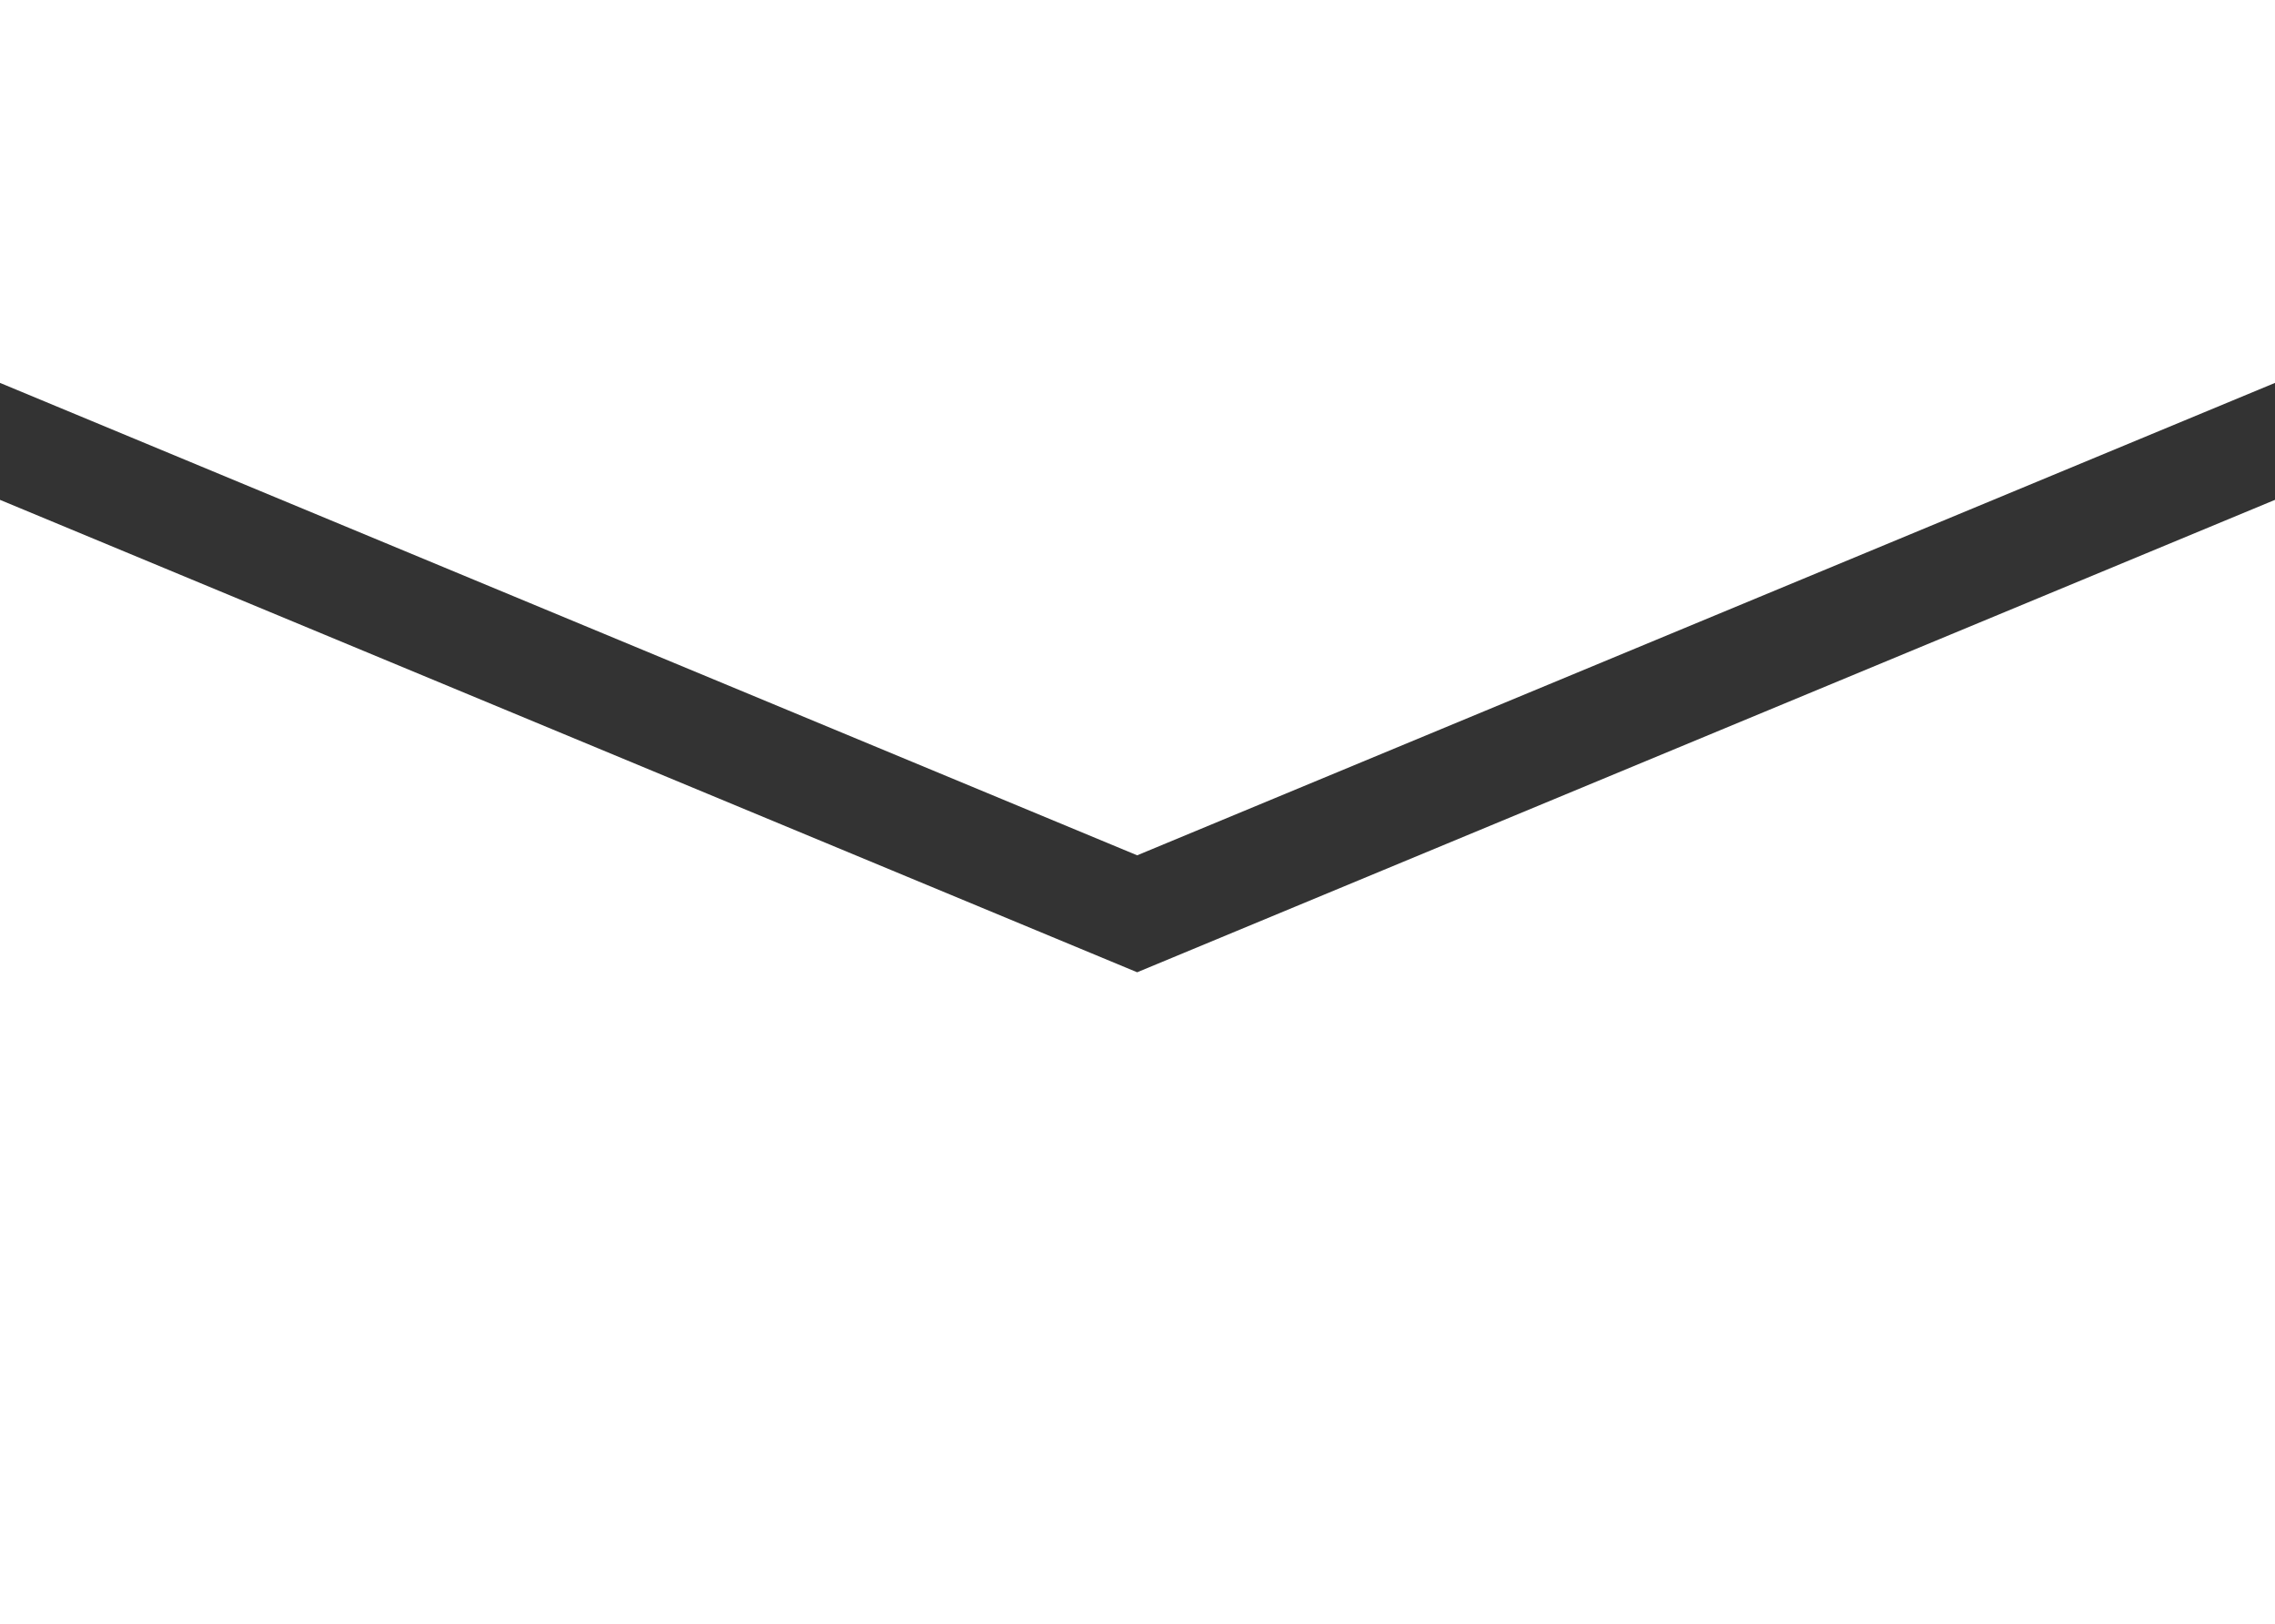
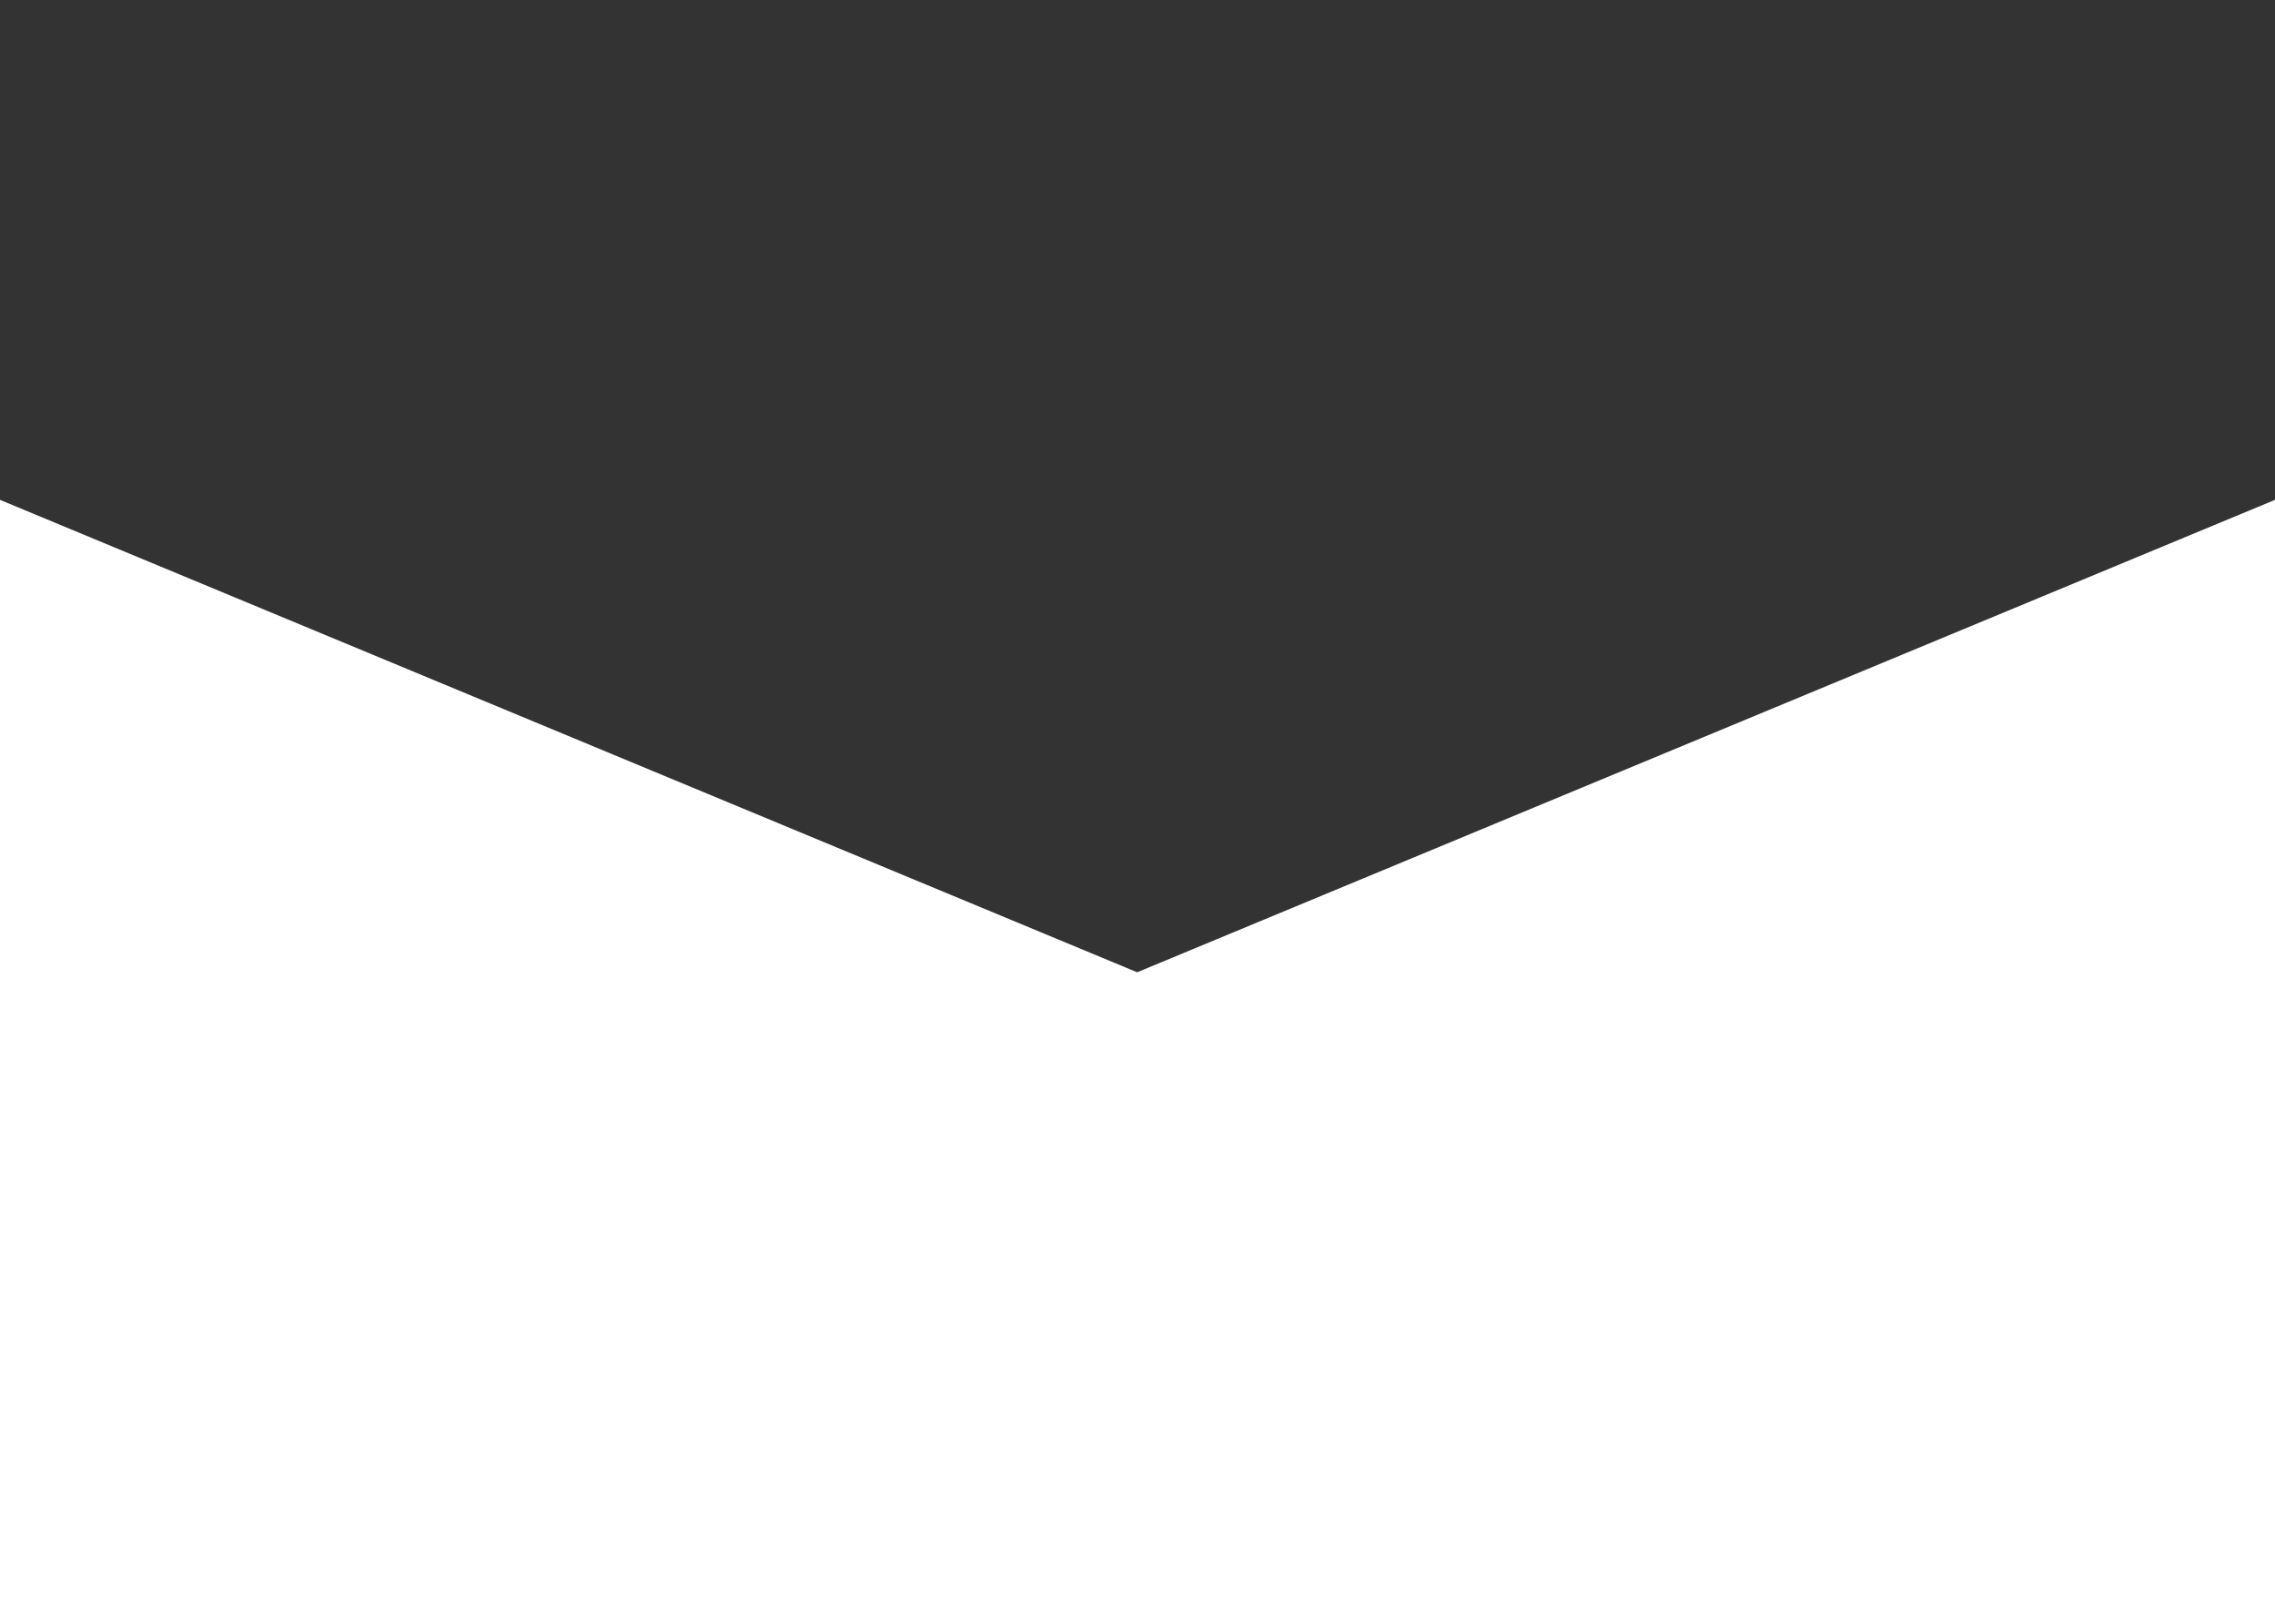
<svg xmlns="http://www.w3.org/2000/svg" viewBox="0 0 34.81 24.86">
  <rect x="0" y="0" width="34.81" height="24.86" fill="#333333" stroke="none" />
  <defs>
    <style>.cls-1{fill:#fff}</style>
  </defs>
  <g id="レイヤー_2" data-name="レイヤー 2">
    <g id="メインコンテンツ">
-       <path class="cls-1" d="M34.81 5.86V0H0v5.86l17.4 7.23 17.41-7.23z" />
      <path class="cls-1" d="M17.4 14.88L0 7.65v17.21h34.81V7.65L17.4 14.88z" />
    </g>
  </g>
</svg>